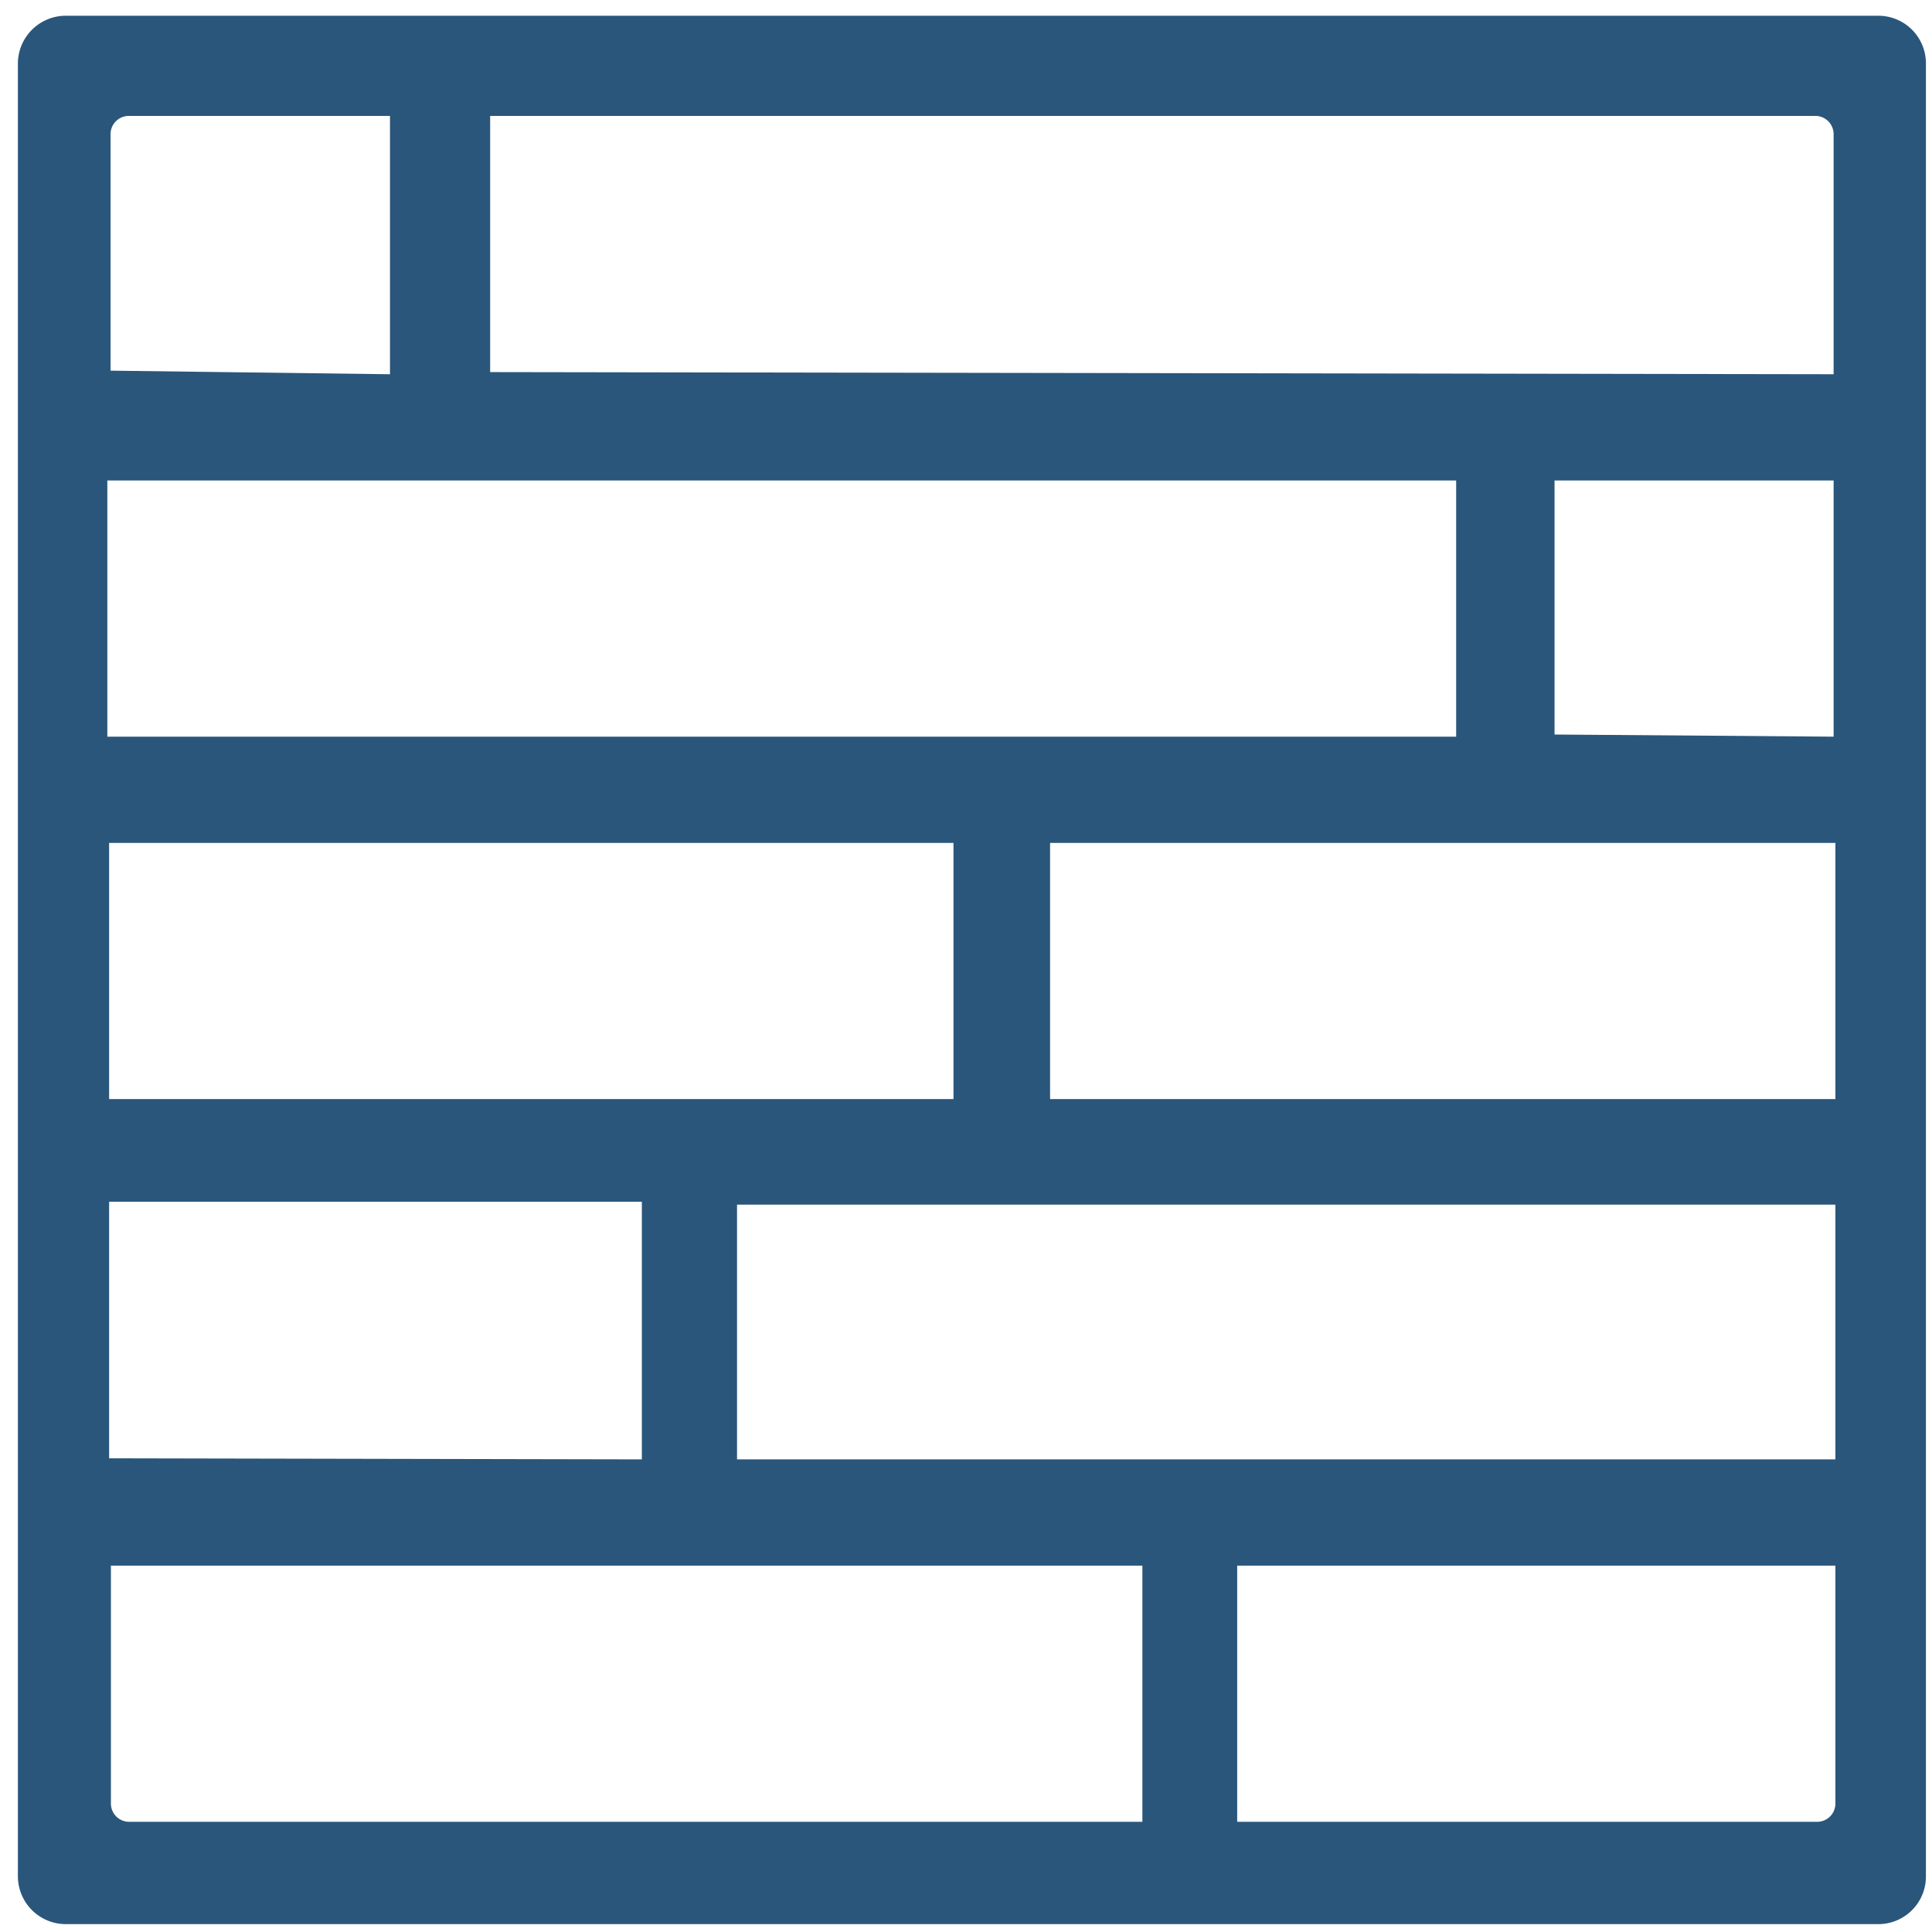
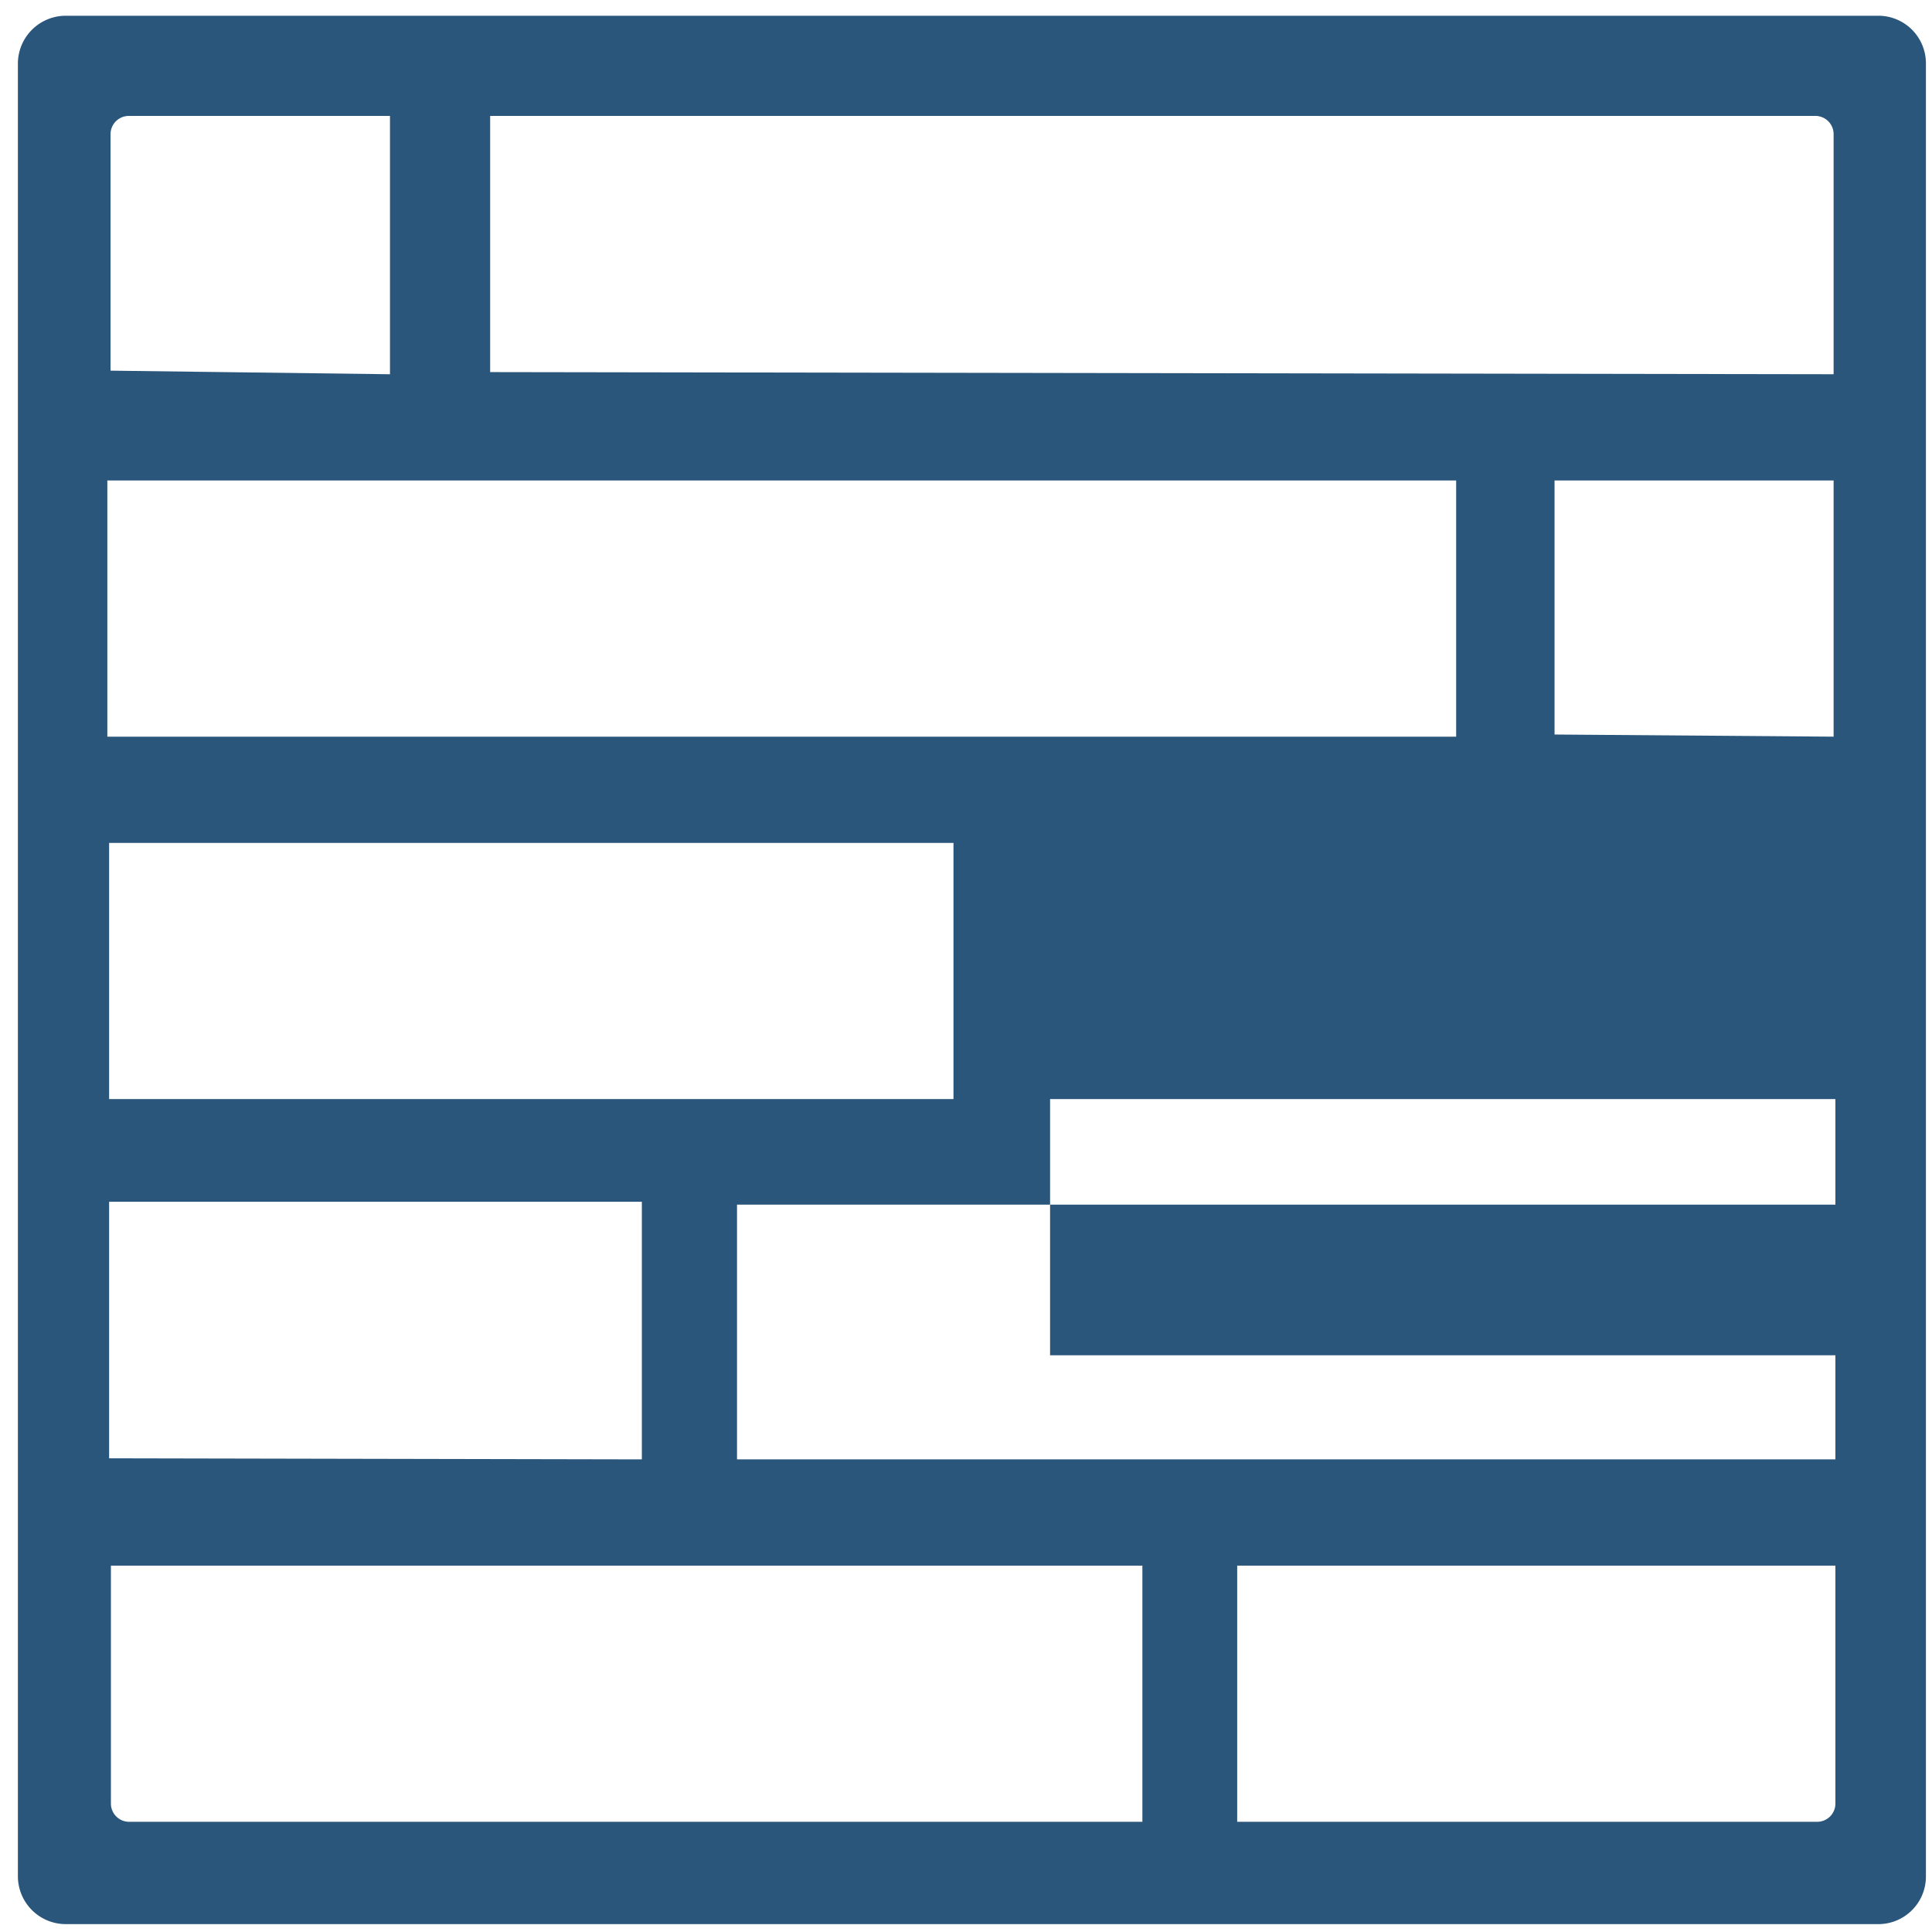
<svg xmlns="http://www.w3.org/2000/svg" width="54" height="54" fill="none">
-   <path fill="url(#paint0_linear)" d="M.5 52.44V1.77A1.34 1.34 0 011.83.44H52.5a1.33 1.33 0 011.33 1.33v50.67a1.33 1.33 0 01-1.33 1.34H1.83A1.34 1.34 0 01.5 52.44zm50.8-2.04v-6.64H34.58v7.16h16.2a.51.51 0 00.52-.52zm-19.37.52v-7.16H3.1v6.64a.51.51 0 00.5.52h28.33zM51.3 40.79v-7.12H20.6v7.12h30.7zm-33.36 0v-7.2H3.05v7.17l14.9.03zM51.3 30.72v-7.16H29.35v7.16H51.3zm-24.65 0v-7.16H3.05v7.16h23.6zM40.7 20.59v-7.16H3v7.16h37.68zm10.55 0v-7.16h-7.8v7.1l7.8.06zm0-10.13v-6.7a.51.51 0 00-.52-.52H13.7v7.16l37.55.06zm-40.35 0V3.24H3.6a.51.51 0 00-.51.52v6.6l7.79.1z" />
+   <path fill="url(#paint0_linear)" d="M.5 52.44V1.77A1.34 1.34 0 011.83.44H52.5a1.33 1.33 0 011.33 1.33v50.67a1.33 1.33 0 01-1.33 1.34H1.83A1.34 1.34 0 01.5 52.44zm50.8-2.04v-6.64H34.58v7.16h16.2a.51.51 0 00.52-.52zm-19.37.52v-7.16H3.1v6.64a.51.51 0 00.5.52h28.33zM51.3 40.79v-7.12H20.6v7.12h30.7zm-33.36 0v-7.2H3.05v7.17l14.9.03zM51.3 30.72H29.35v7.16H51.3zm-24.65 0v-7.16H3.05v7.16h23.6zM40.7 20.59v-7.16H3v7.16h37.68zm10.55 0v-7.16h-7.8v7.1l7.8.06zm0-10.13v-6.7a.51.51 0 00-.52-.52H13.7v7.16l37.55.06zm-40.35 0V3.24H3.6a.51.51 0 00-.51.52v6.6l7.79.1z" />
  <defs>
    <linearGradient id="paint0_linear" x1=".504" x2="53.829" y1="27.103" y2="27.103" gradientUnits="userSpaceOnUse">
      <stop stop-color="#2A567B" />
      <stop offset="1" stop-color="#2A567B" />
    </linearGradient>
  </defs>
</svg>